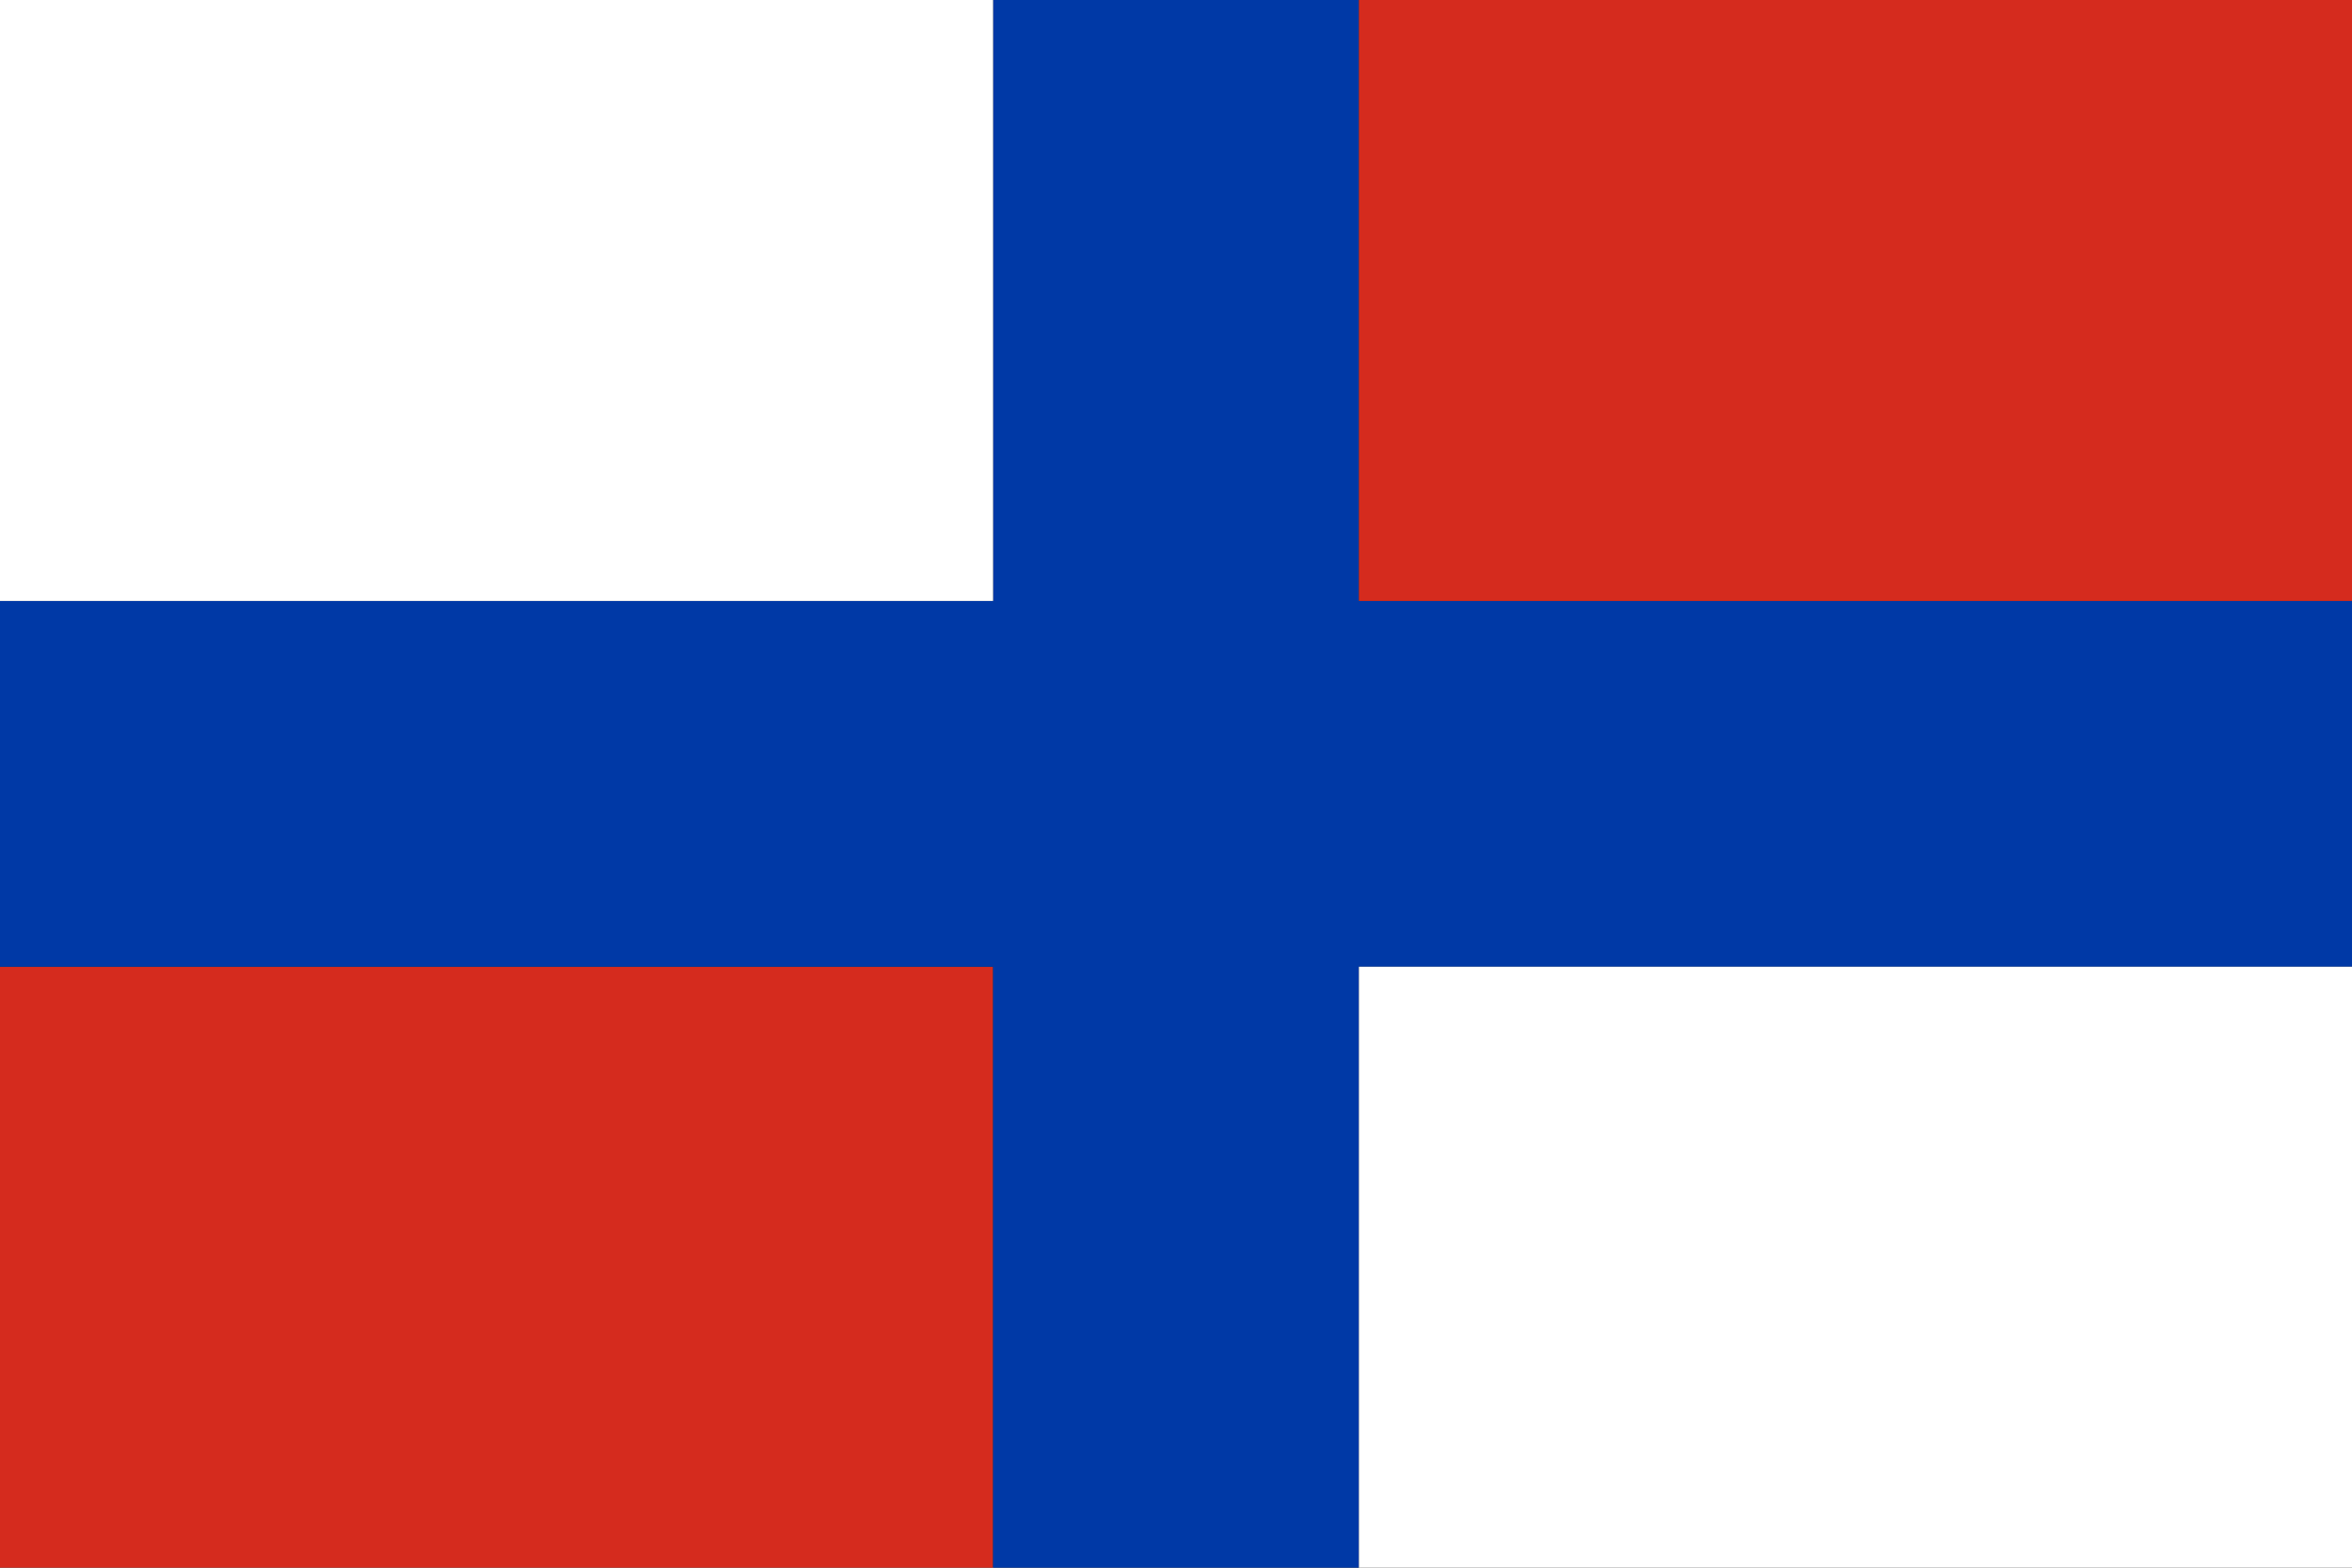
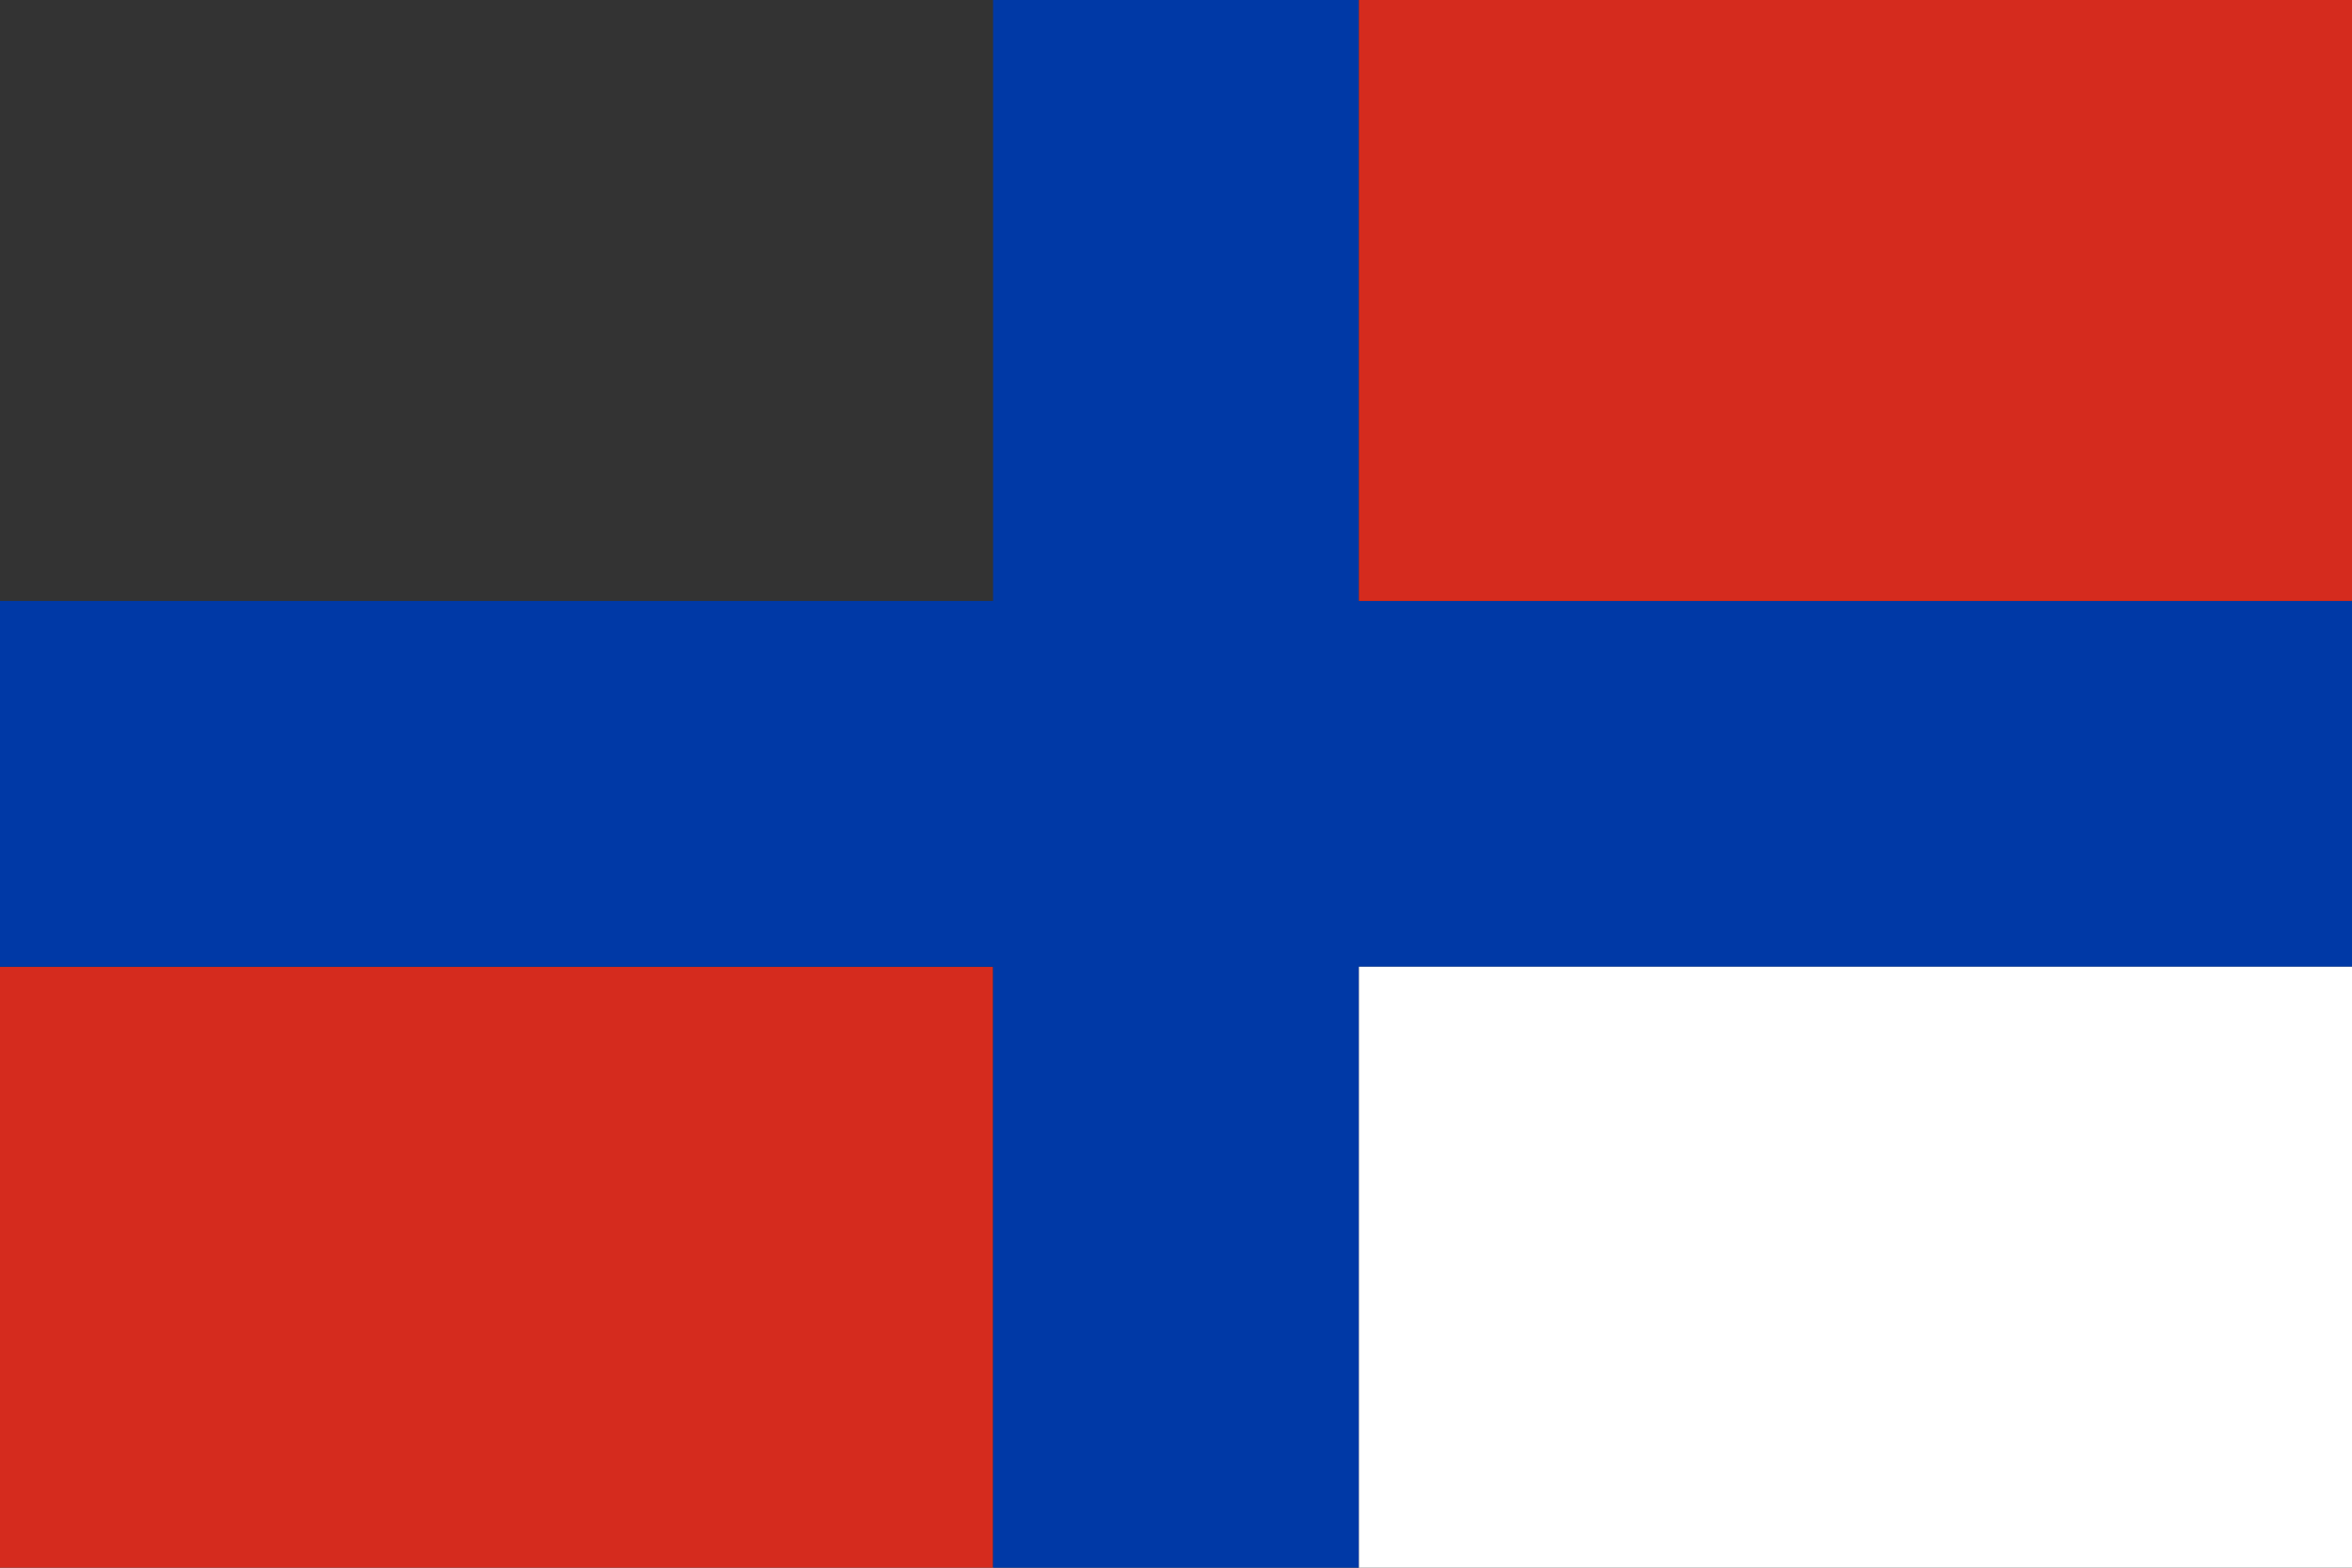
<svg xmlns="http://www.w3.org/2000/svg" xmlns:ns1="http://sodipodi.sourceforge.net/DTD/sodipodi-0.dtd" xmlns:ns2="http://www.inkscape.org/namespaces/inkscape" width="900" height="600" id="svg2" ns1:version="0.32" ns2:version="0.48.3.1 r9886" version="1.0" ns1:docname="Flag_of_Russia_(1668).svg" ns2:output_extension="org.inkscape.output.svg.inkscape" ns2:export-filename="/home/ainar/Картинки/flags/Russia (1668) colourfix.png" ns2:export-xdpi="120" ns2:export-ydpi="120">
  <rect width="100%" height="100%" fill="#333333" stroke="none" />
  <defs id="defs4">
    <ns2:perspective ns1:type="inkscape:persp3d" ns2:vp_x="0 : 526.18109 : 1" ns2:vp_y="0 : 1000 : 0" ns2:vp_z="744.09448 : 526.18109 : 1" ns2:persp3d-origin="372.04724 : 350.78739 : 1" id="perspective10" />
  </defs>
  <ns1:namedview id="base" pagecolor="#ffffff" bordercolor="#666666" borderopacity="1.0" gridtolerance="10000" guidetolerance="10" objecttolerance="10" ns2:pageopacity="0.0" ns2:pageshadow="2" ns2:zoom="0.60798619" ns2:cx="694.25036" ns2:cy="296.56561" ns2:document-units="px" ns2:current-layer="layer1" showgrid="false" width="1013px" ns2:window-width="1366" ns2:window-height="714" ns2:window-x="-3" ns2:window-y="-3" fit-margin-top="0" fit-margin-left="0" fit-margin-right="0" fit-margin-bottom="0" ns2:snap-page="true" ns2:snap-bbox="true" ns2:bbox-paths="true" ns2:bbox-nodes="true" ns2:window-maximized="1" />
  <g ns2:label="Layer 1" ns2:groupmode="layer" id="layer1" transform="translate(-0.464,-75.714)">
    <rect style="fill:#d52b1e;fill-opacity:1;fill-rule:evenodd;stroke:none" id="rect3161" width="380" height="230" x="0.464" y="445.714" />
    <rect style="fill:#0039a6;fill-opacity:1;fill-rule:evenodd;stroke:none" id="rect2385" width="900" height="140" x="0.464" y="305.714" />
    <rect style="fill:#0039a6;fill-opacity:1;fill-rule:evenodd;stroke:none" id="rect3157" width="140" height="600" x="380.464" y="75.714" />
    <rect y="75.714" x="520.464" height="230" width="380" id="rect3822" style="fill:#d52b1e;fill-opacity:1;fill-rule:evenodd;stroke:none" />
-     <rect style="fill:#ffffff;fill-opacity:1;fill-rule:evenodd;stroke:none" id="rect3824" width="380" height="230" x="0.464" y="75.714" />
    <rect y="445.714" x="520.464" height="230" width="380" id="rect3826" style="fill:#ffffff;fill-opacity:1;fill-rule:evenodd;stroke:none" />
  </g>
</svg>